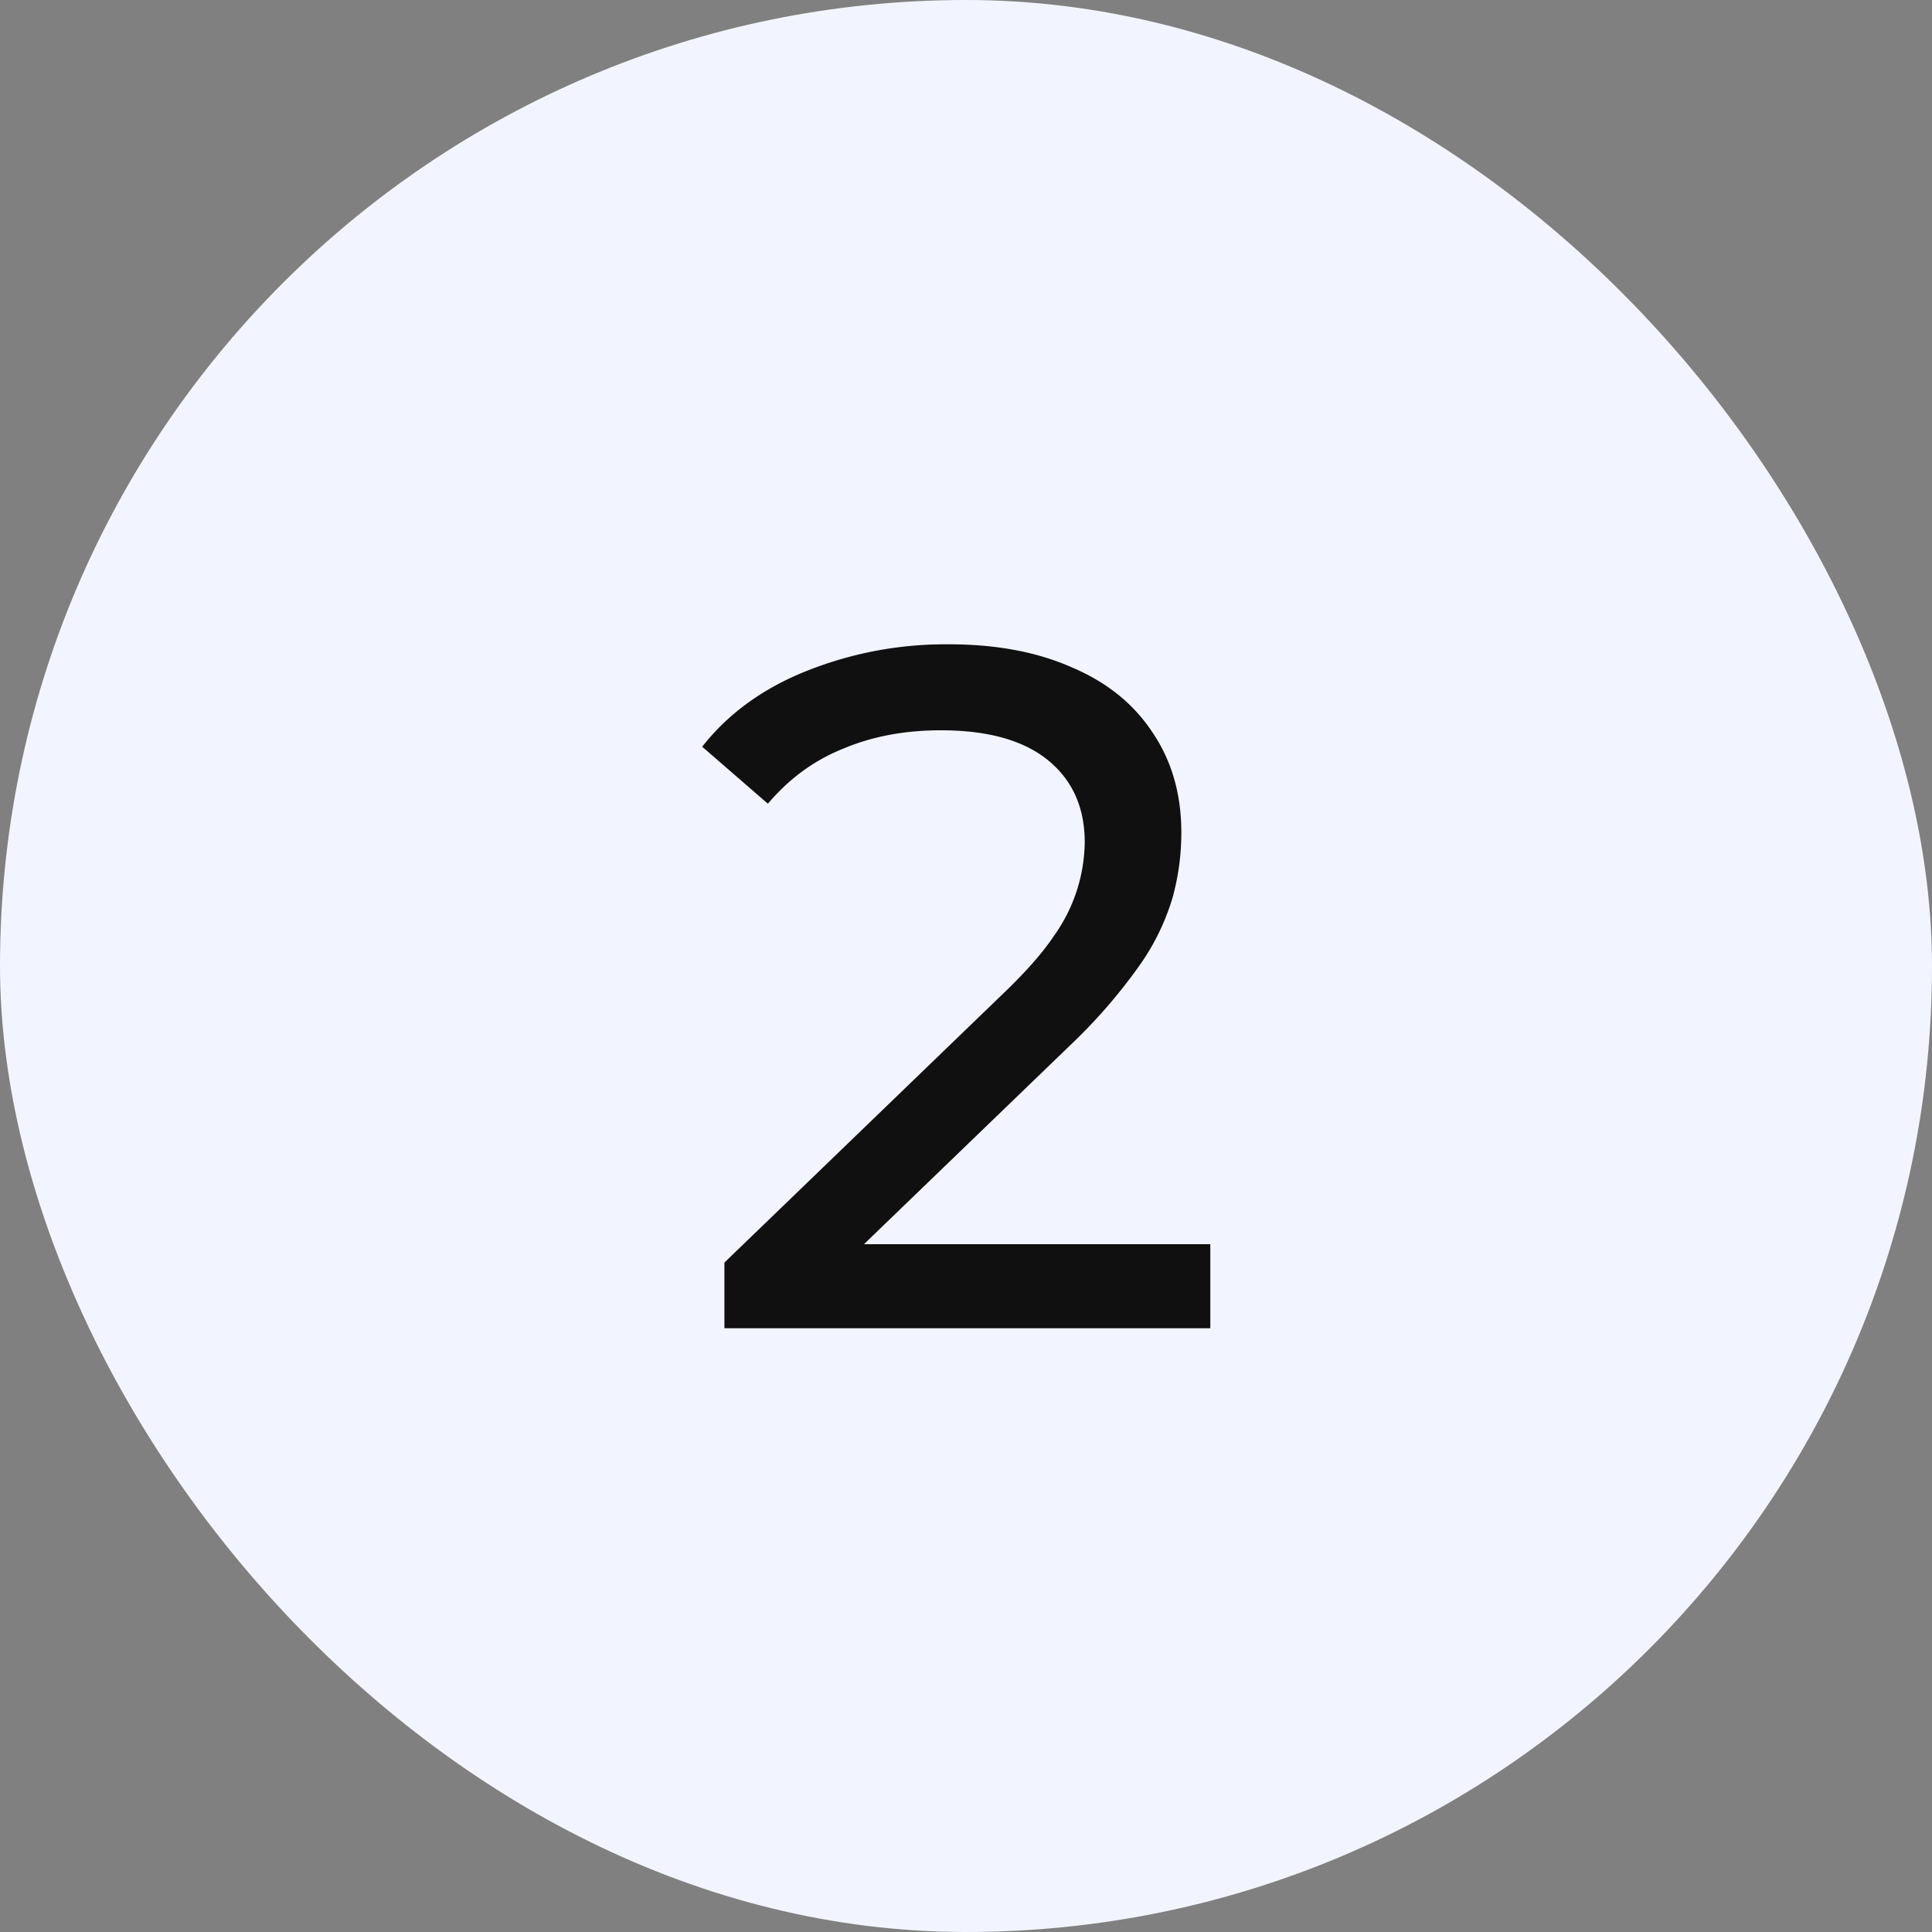
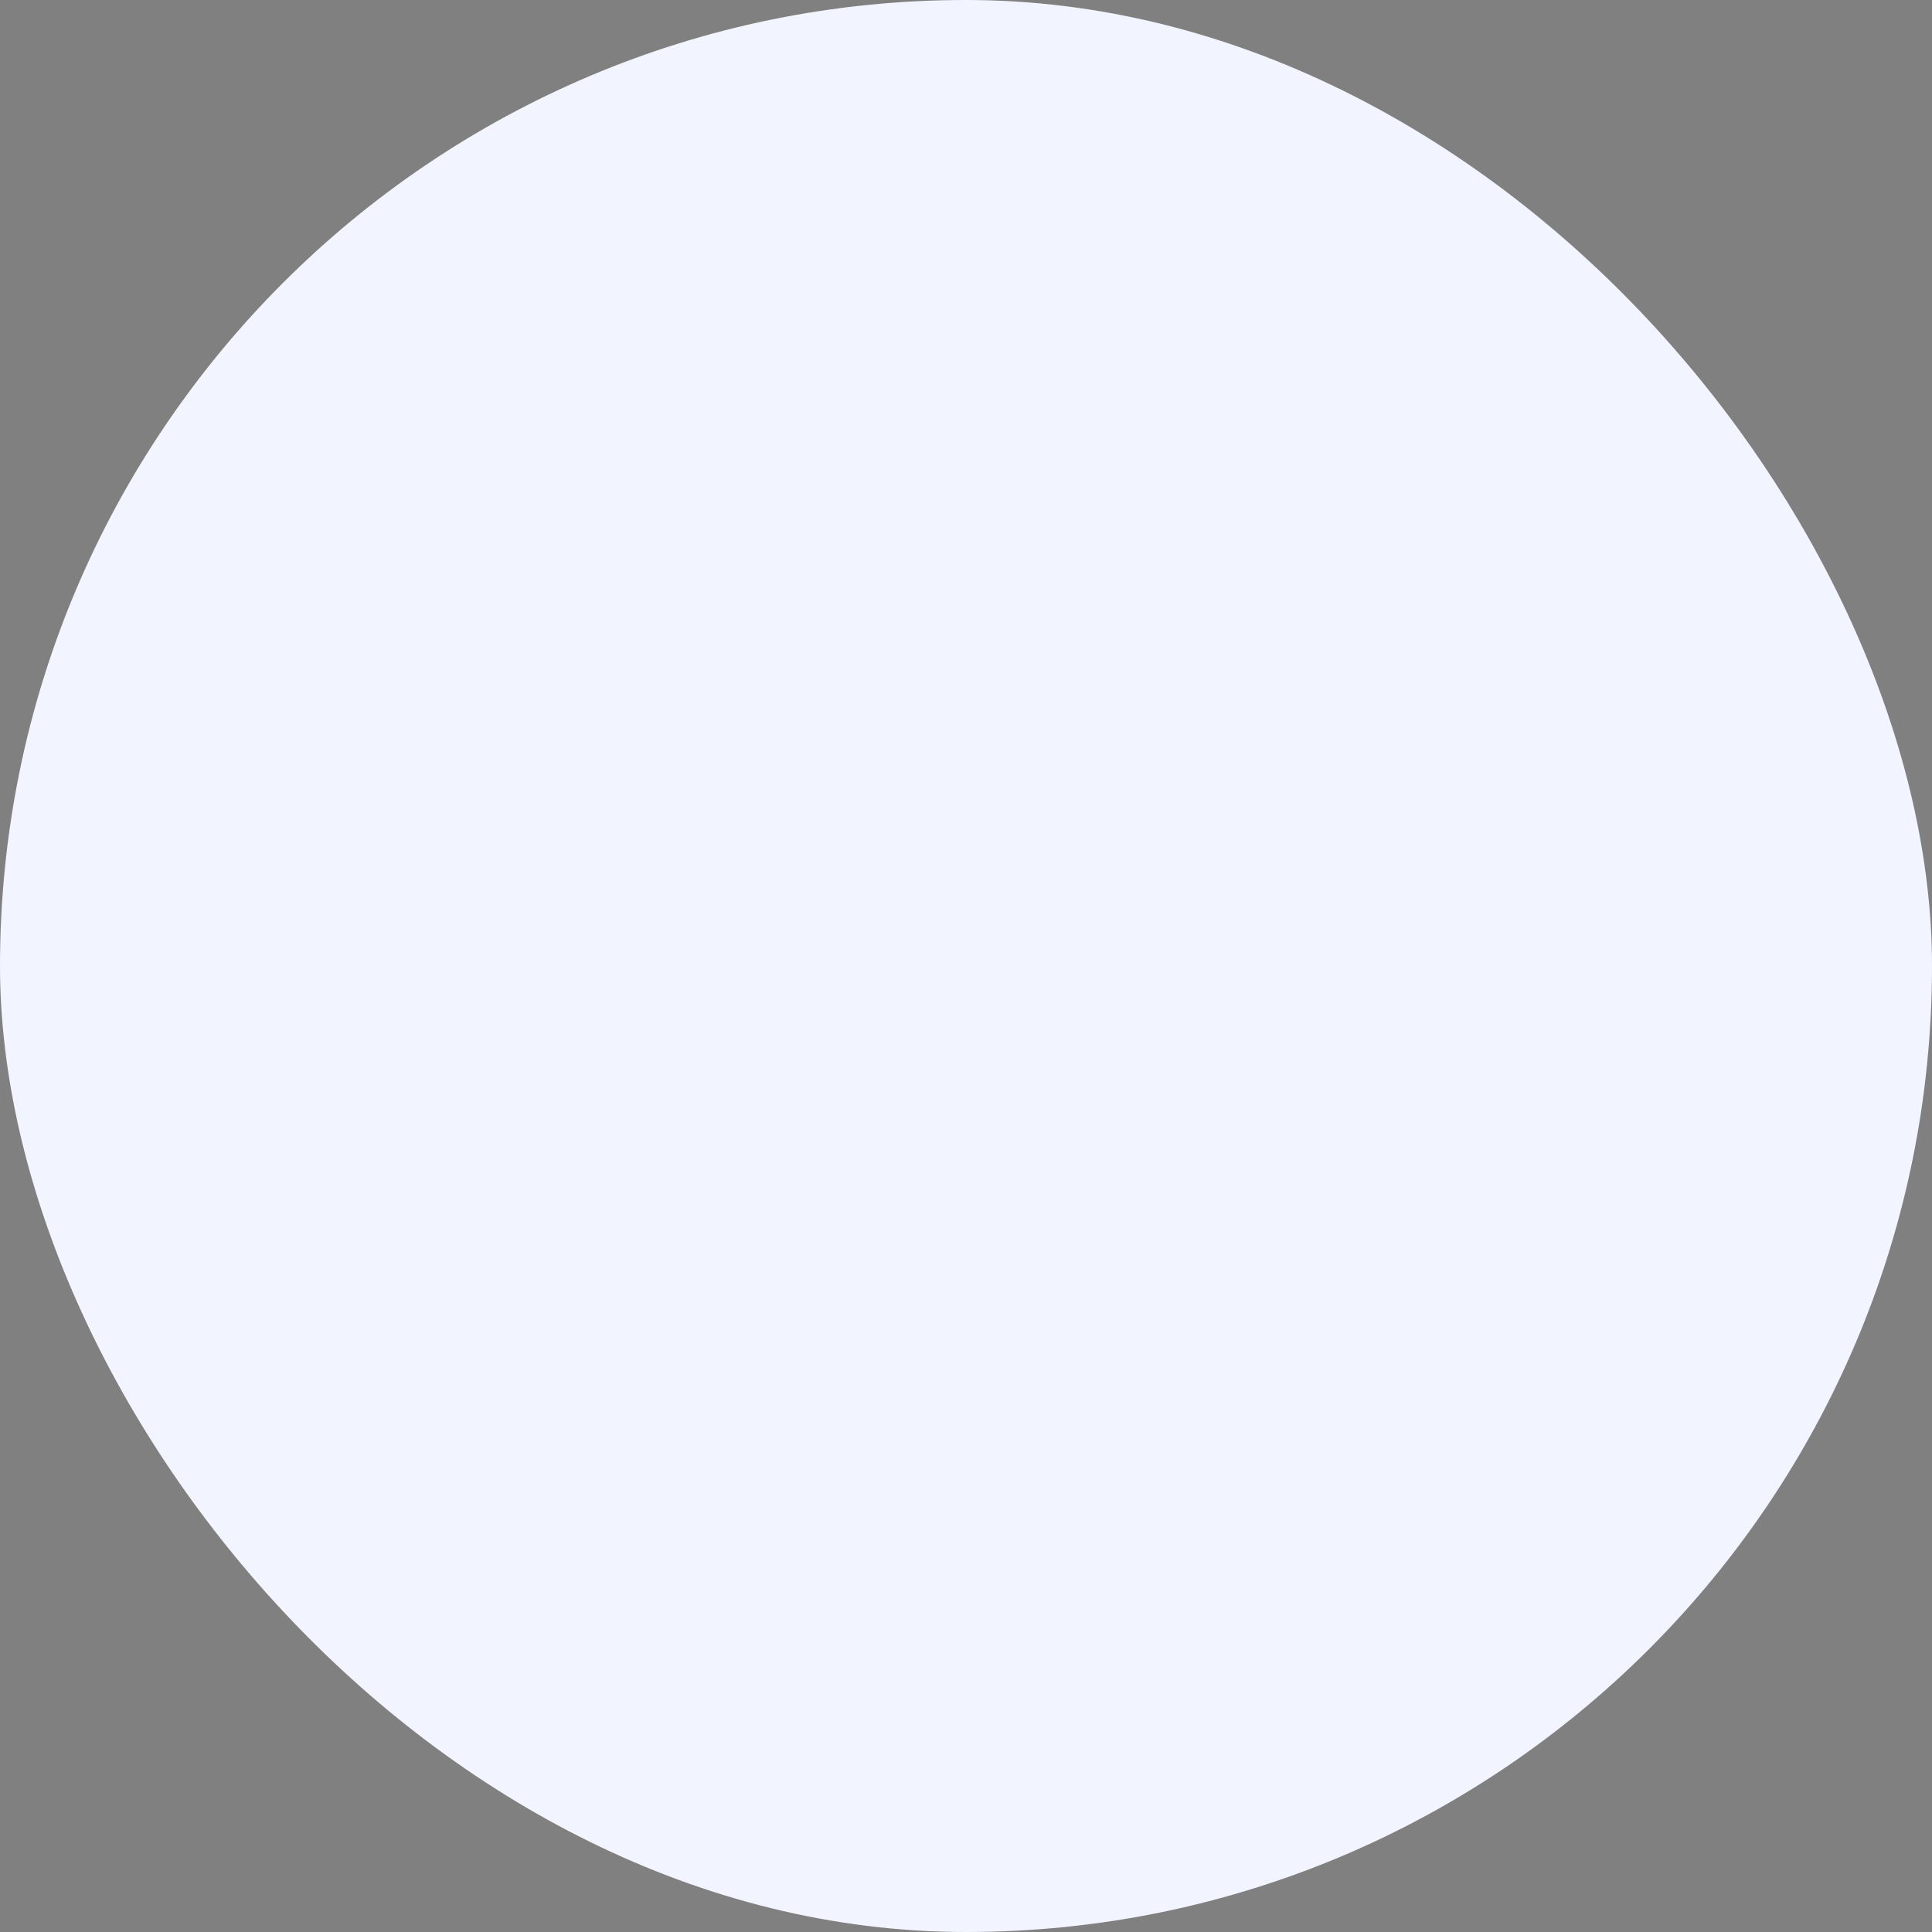
<svg xmlns="http://www.w3.org/2000/svg" width="24" height="24" fill="none" viewBox="0 0 24 24">
  <rect x="0" y="0" width="24" height="24" fill="#808080" stroke="none" />
  <rect width="24" height="24" fill="#F2F5FF" rx="12" />
-   <path fill="#101010" d="M8.999 16.5v-.816l3.42-3.3c.304-.288.528-.54.672-.756a2.041 2.041 0 0 0 .384-1.164c0-.432-.152-.772-.456-1.02-.304-.248-.748-.372-1.332-.372-.448 0-.852.076-1.212.228-.36.144-.672.372-.936.684l-.816-.708c.32-.408.748-.72 1.284-.936a4.651 4.651 0 0 1 1.788-.336c.584 0 1.092.096 1.524.288.432.184.764.452.996.804.24.352.36.768.36 1.248 0 .272-.036.54-.108.804a2.88 2.88 0 0 1-.408.84 6.71 6.71 0 0 1-.864.996l-3.048 2.94-.288-.468h5.076V16.5H8.999Z" />
</svg>